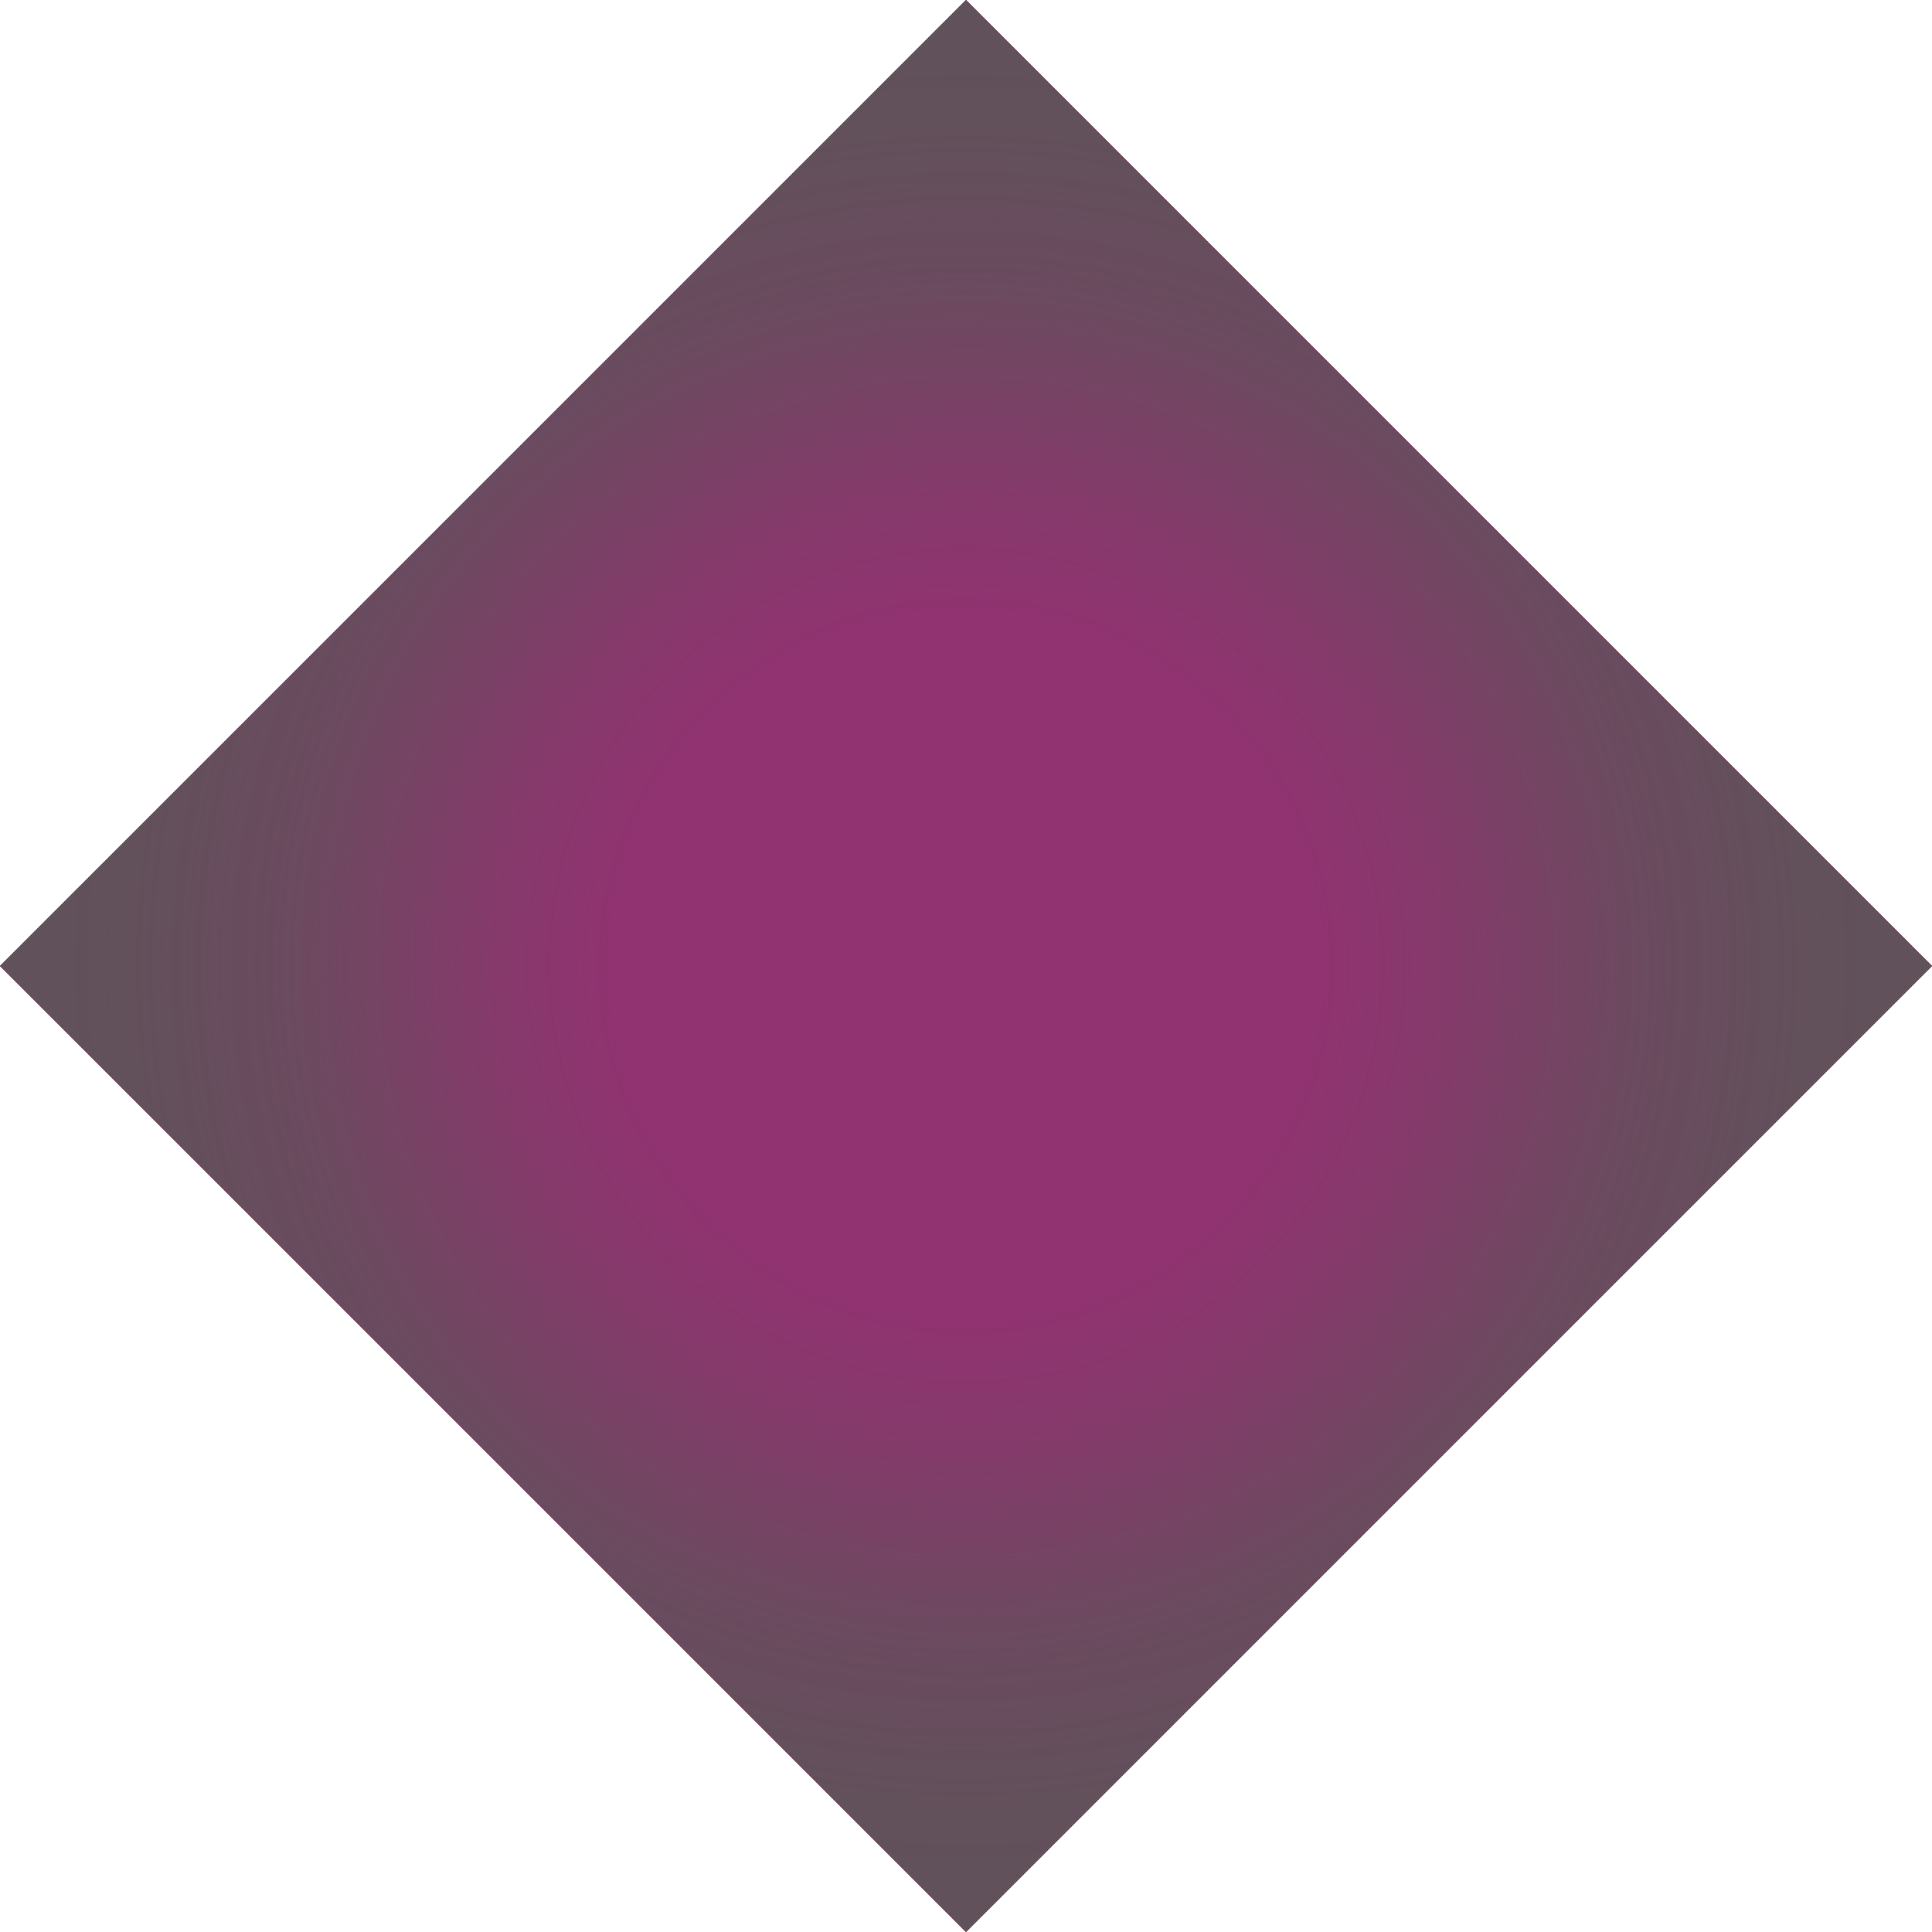
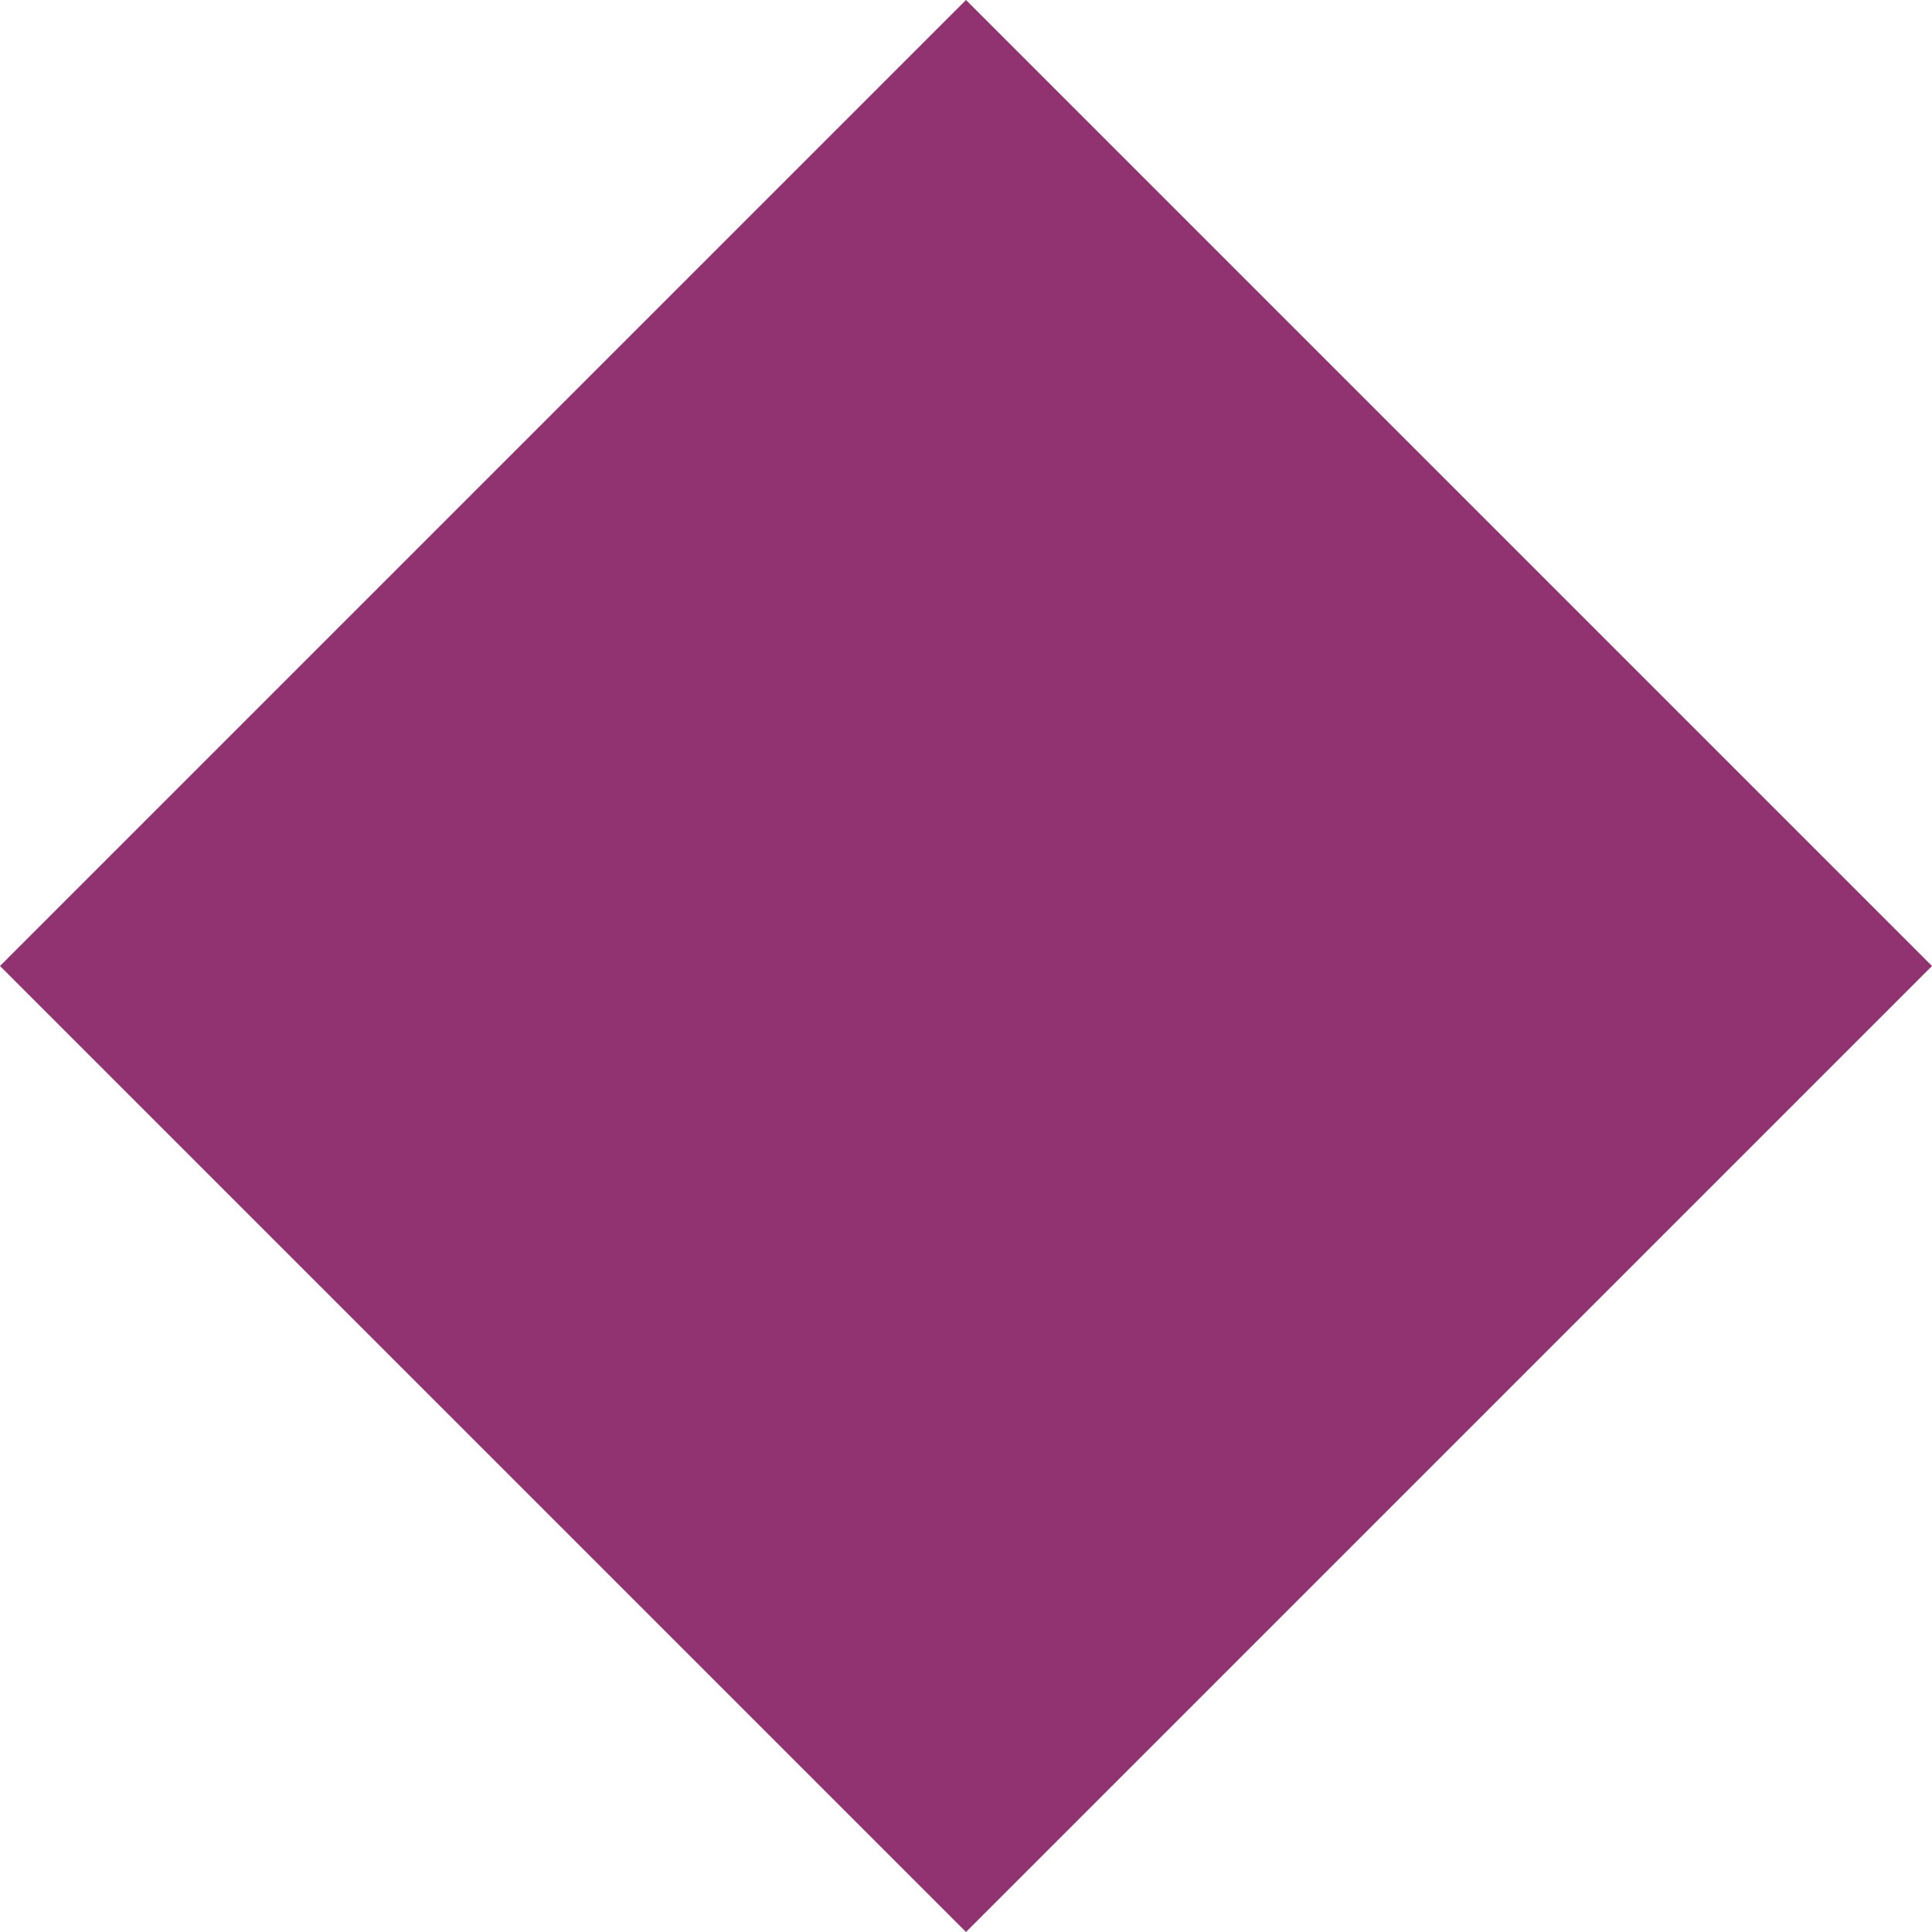
<svg xmlns="http://www.w3.org/2000/svg" width="20" height="20" viewBox="0 0 20 20">
  <defs>
    <style>.cls-1{isolation:isolate;}.cls-2{fill:#86004f;}.cls-3{fill:#903370;}.cls-4{mix-blend-mode:overlay;}.cls-5{fill:url(#Naamloos_verloop_19);}</style>
    <radialGradient id="Naamloos_verloop_19" cx="10" cy="10" r="10" gradientUnits="userSpaceOnUse">
      <stop offset="0.37" stop-color="#575756" stop-opacity="0" />
      <stop offset="0.48" stop-color="#575756" stop-opacity="0.17" />
      <stop offset="0.69" stop-color="#575756" stop-opacity="0.63" />
      <stop offset="0.7" stop-color="#575756" stop-opacity="0.65" />
      <stop offset="0.86" stop-color="#575756" stop-opacity="0.8" />
      <stop offset="1" stop-color="#575756" stop-opacity="0.85" />
    </radialGradient>
  </defs>
  <title>Exclusieve Wijnshop Smaakprofiel Sappig</title>
  <g class="cls-1">
    <g id="Rood_Fruitig" data-name="Rood Fruitig">
-       <path class="cls-2" d="M0,10,10,0,20,10,10,20Z" transform="translate(0 0)" />
-     </g>
+       </g>
    <g id="Rood_Sappig" data-name="Rood Sappig">
      <path class="cls-3" d="M0,10,10,0,20,10,10,20Z" transform="translate(0 0)" />
    </g>
    <g id="Overlay">
      <g class="cls-4">
-         <path class="cls-5" d="M0,10,10,0,20,10,10,20Z" transform="translate(0 0)" />
-       </g>
+         </g>
    </g>
  </g>
</svg>